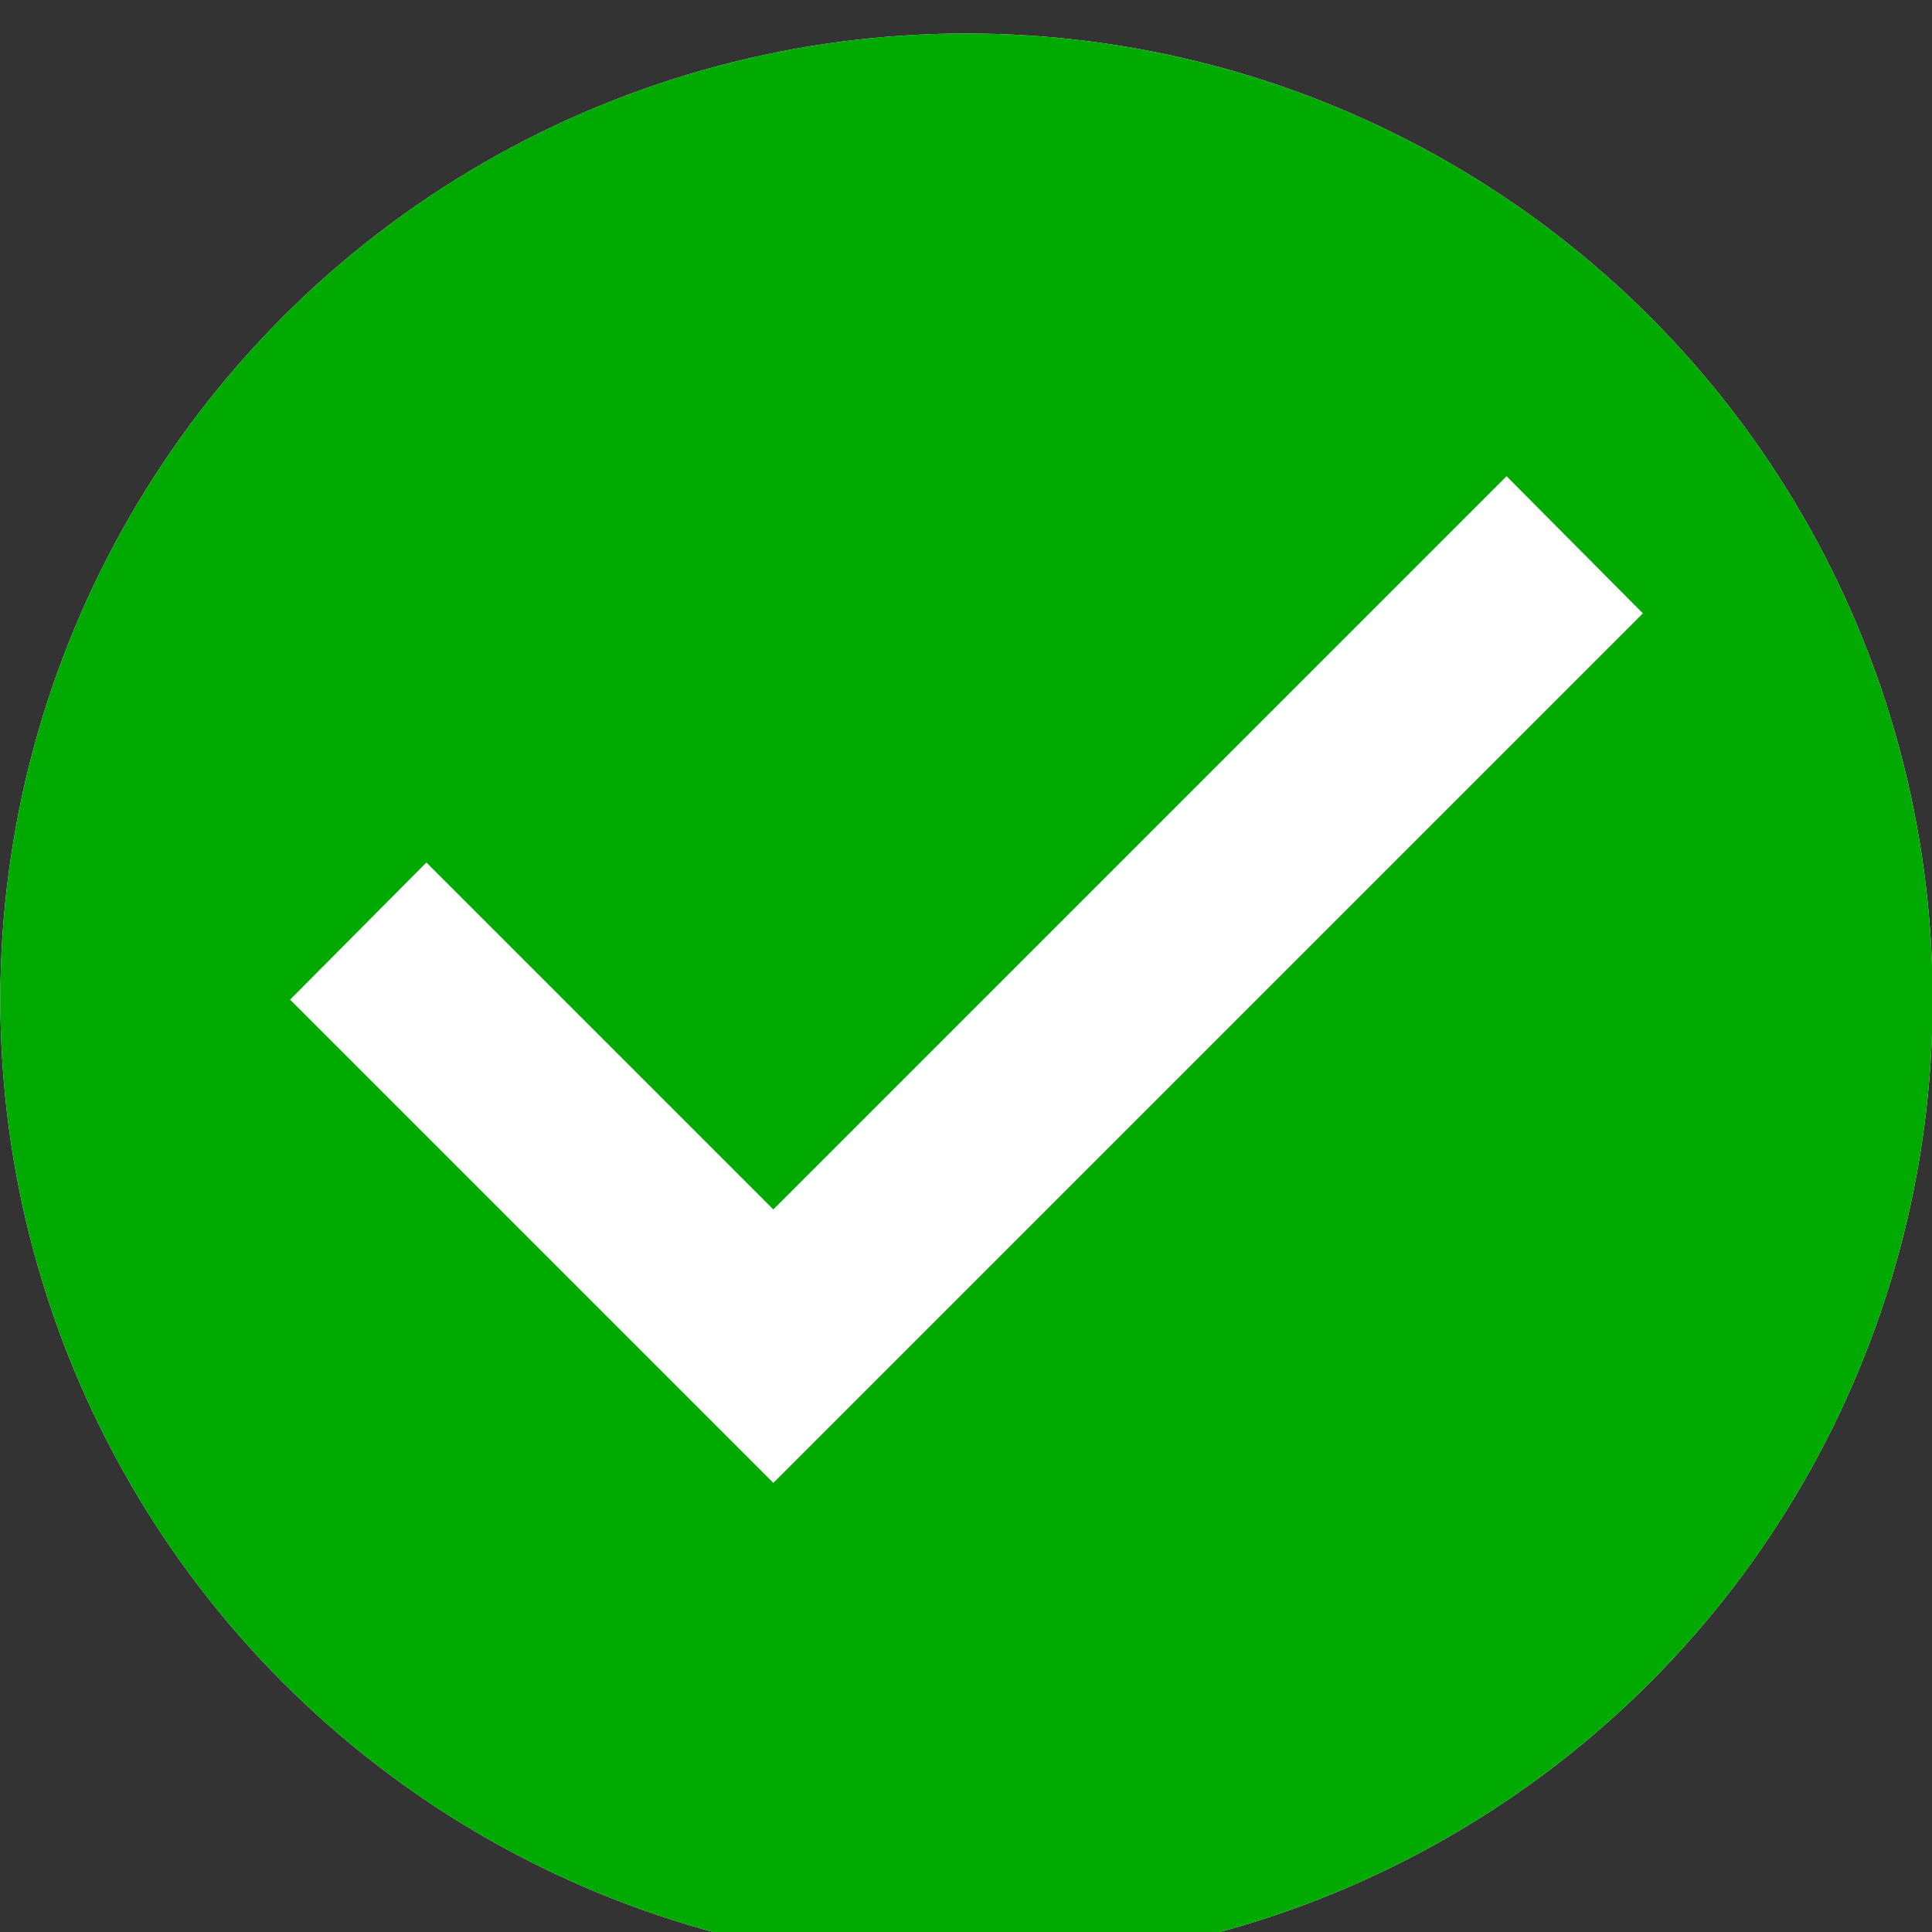
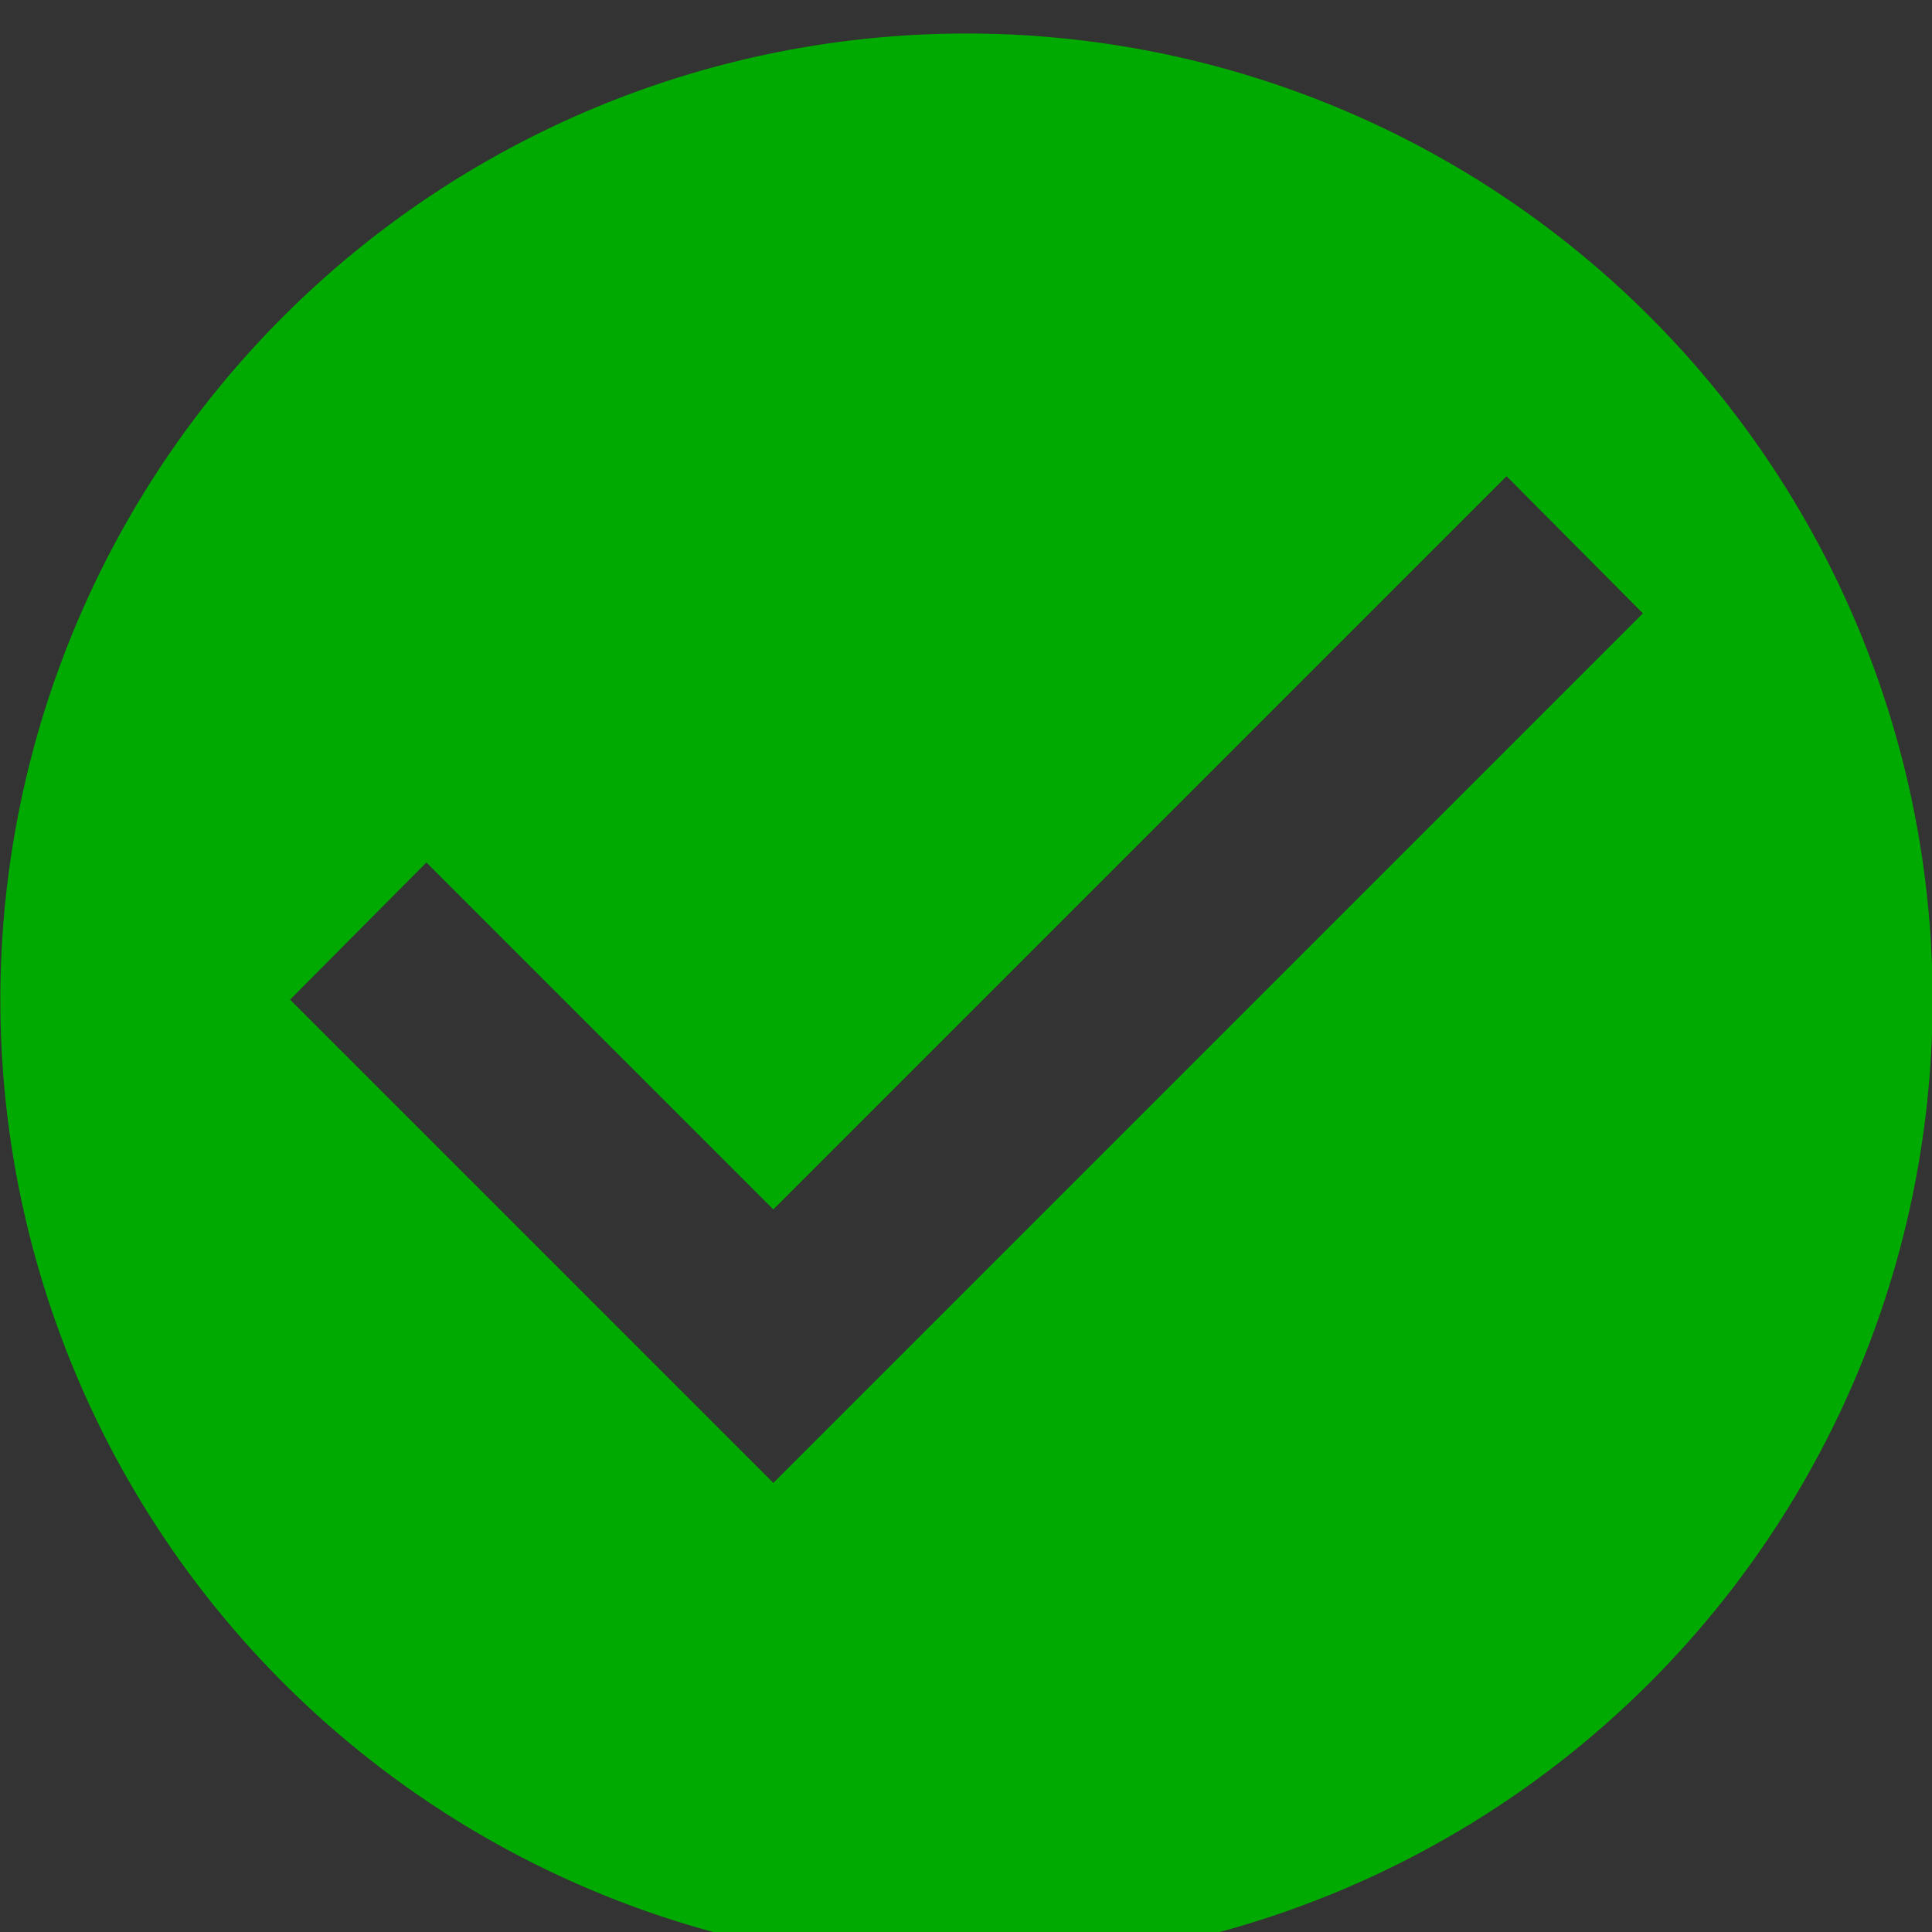
<svg xmlns="http://www.w3.org/2000/svg" xmlns:ns1="http://www.inkscape.org/namespaces/inkscape" xmlns:ns2="http://sodipodi.sourceforge.net/DTD/sodipodi-0.dtd" ns1:export-ydpi="96" ns1:export-xdpi="96" ns1:export-filename="/home/lliurex/Desarrollo/Javapanel-qt/rsrc/check.png" ns2:docname="check.svg" ns1:version="1.0 (1.0+r73)" id="svg879" version="1.1" viewBox="0 0 6.085 6.085" height="23" width="23">
  <rect x="0" y="0" width="6.085" height="6.085" fill="#333333" stroke="none" />
  <defs id="defs873" />
  <ns2:namedview ns1:document-rotation="0" ns1:window-maximized="1" ns1:window-y="36" ns1:window-x="0" ns1:window-height="897" ns1:window-width="1920" units="px" showgrid="false" ns1:current-layer="layer1" ns1:document-units="mm" ns1:cy="9.2026151" ns1:cx="-22.763722" ns1:zoom="11.313709" ns1:pageshadow="2" ns1:pageopacity="0.0" borderopacity="1.0" bordercolor="#666666" pagecolor="#ffffff" id="base" />
  <g transform="translate(0,-292.237)" id="layer1" ns1:groupmode="layer" ns1:label="Capa 1">
    <g transform="matrix(1.278,0,0,1.278,0.18,-81.167)" id="g818">
      <g id="g849">
-         <circle style="opacity:1;fill:#ffffff;fill-opacity:1;stroke:none;stroke-width:2.015;stroke-miterlimit:4;stroke-dasharray:none;stroke-opacity:1" id="path845" cx="2.241" cy="294.642" r="2.381" />
        <path ns1:connector-curvature="0" d="m 1.765,295.833 -1.191,-1.191 0.336,-0.338 0.855,0.855 1.807,-1.807 0.336,0.338 m -1.667,-1.429 a 2.381,2.381 0 0 0 -2.381,2.381 2.381,2.381 0 0 0 2.381,2.381 2.381,2.381 0 0 0 2.381,-2.381 2.381,2.381 0 0 0 -2.381,-2.381 z" id="path4" style="fill:#00aa00;fill-opacity:1;stroke-width:1.125" />
      </g>
    </g>
  </g>
</svg>